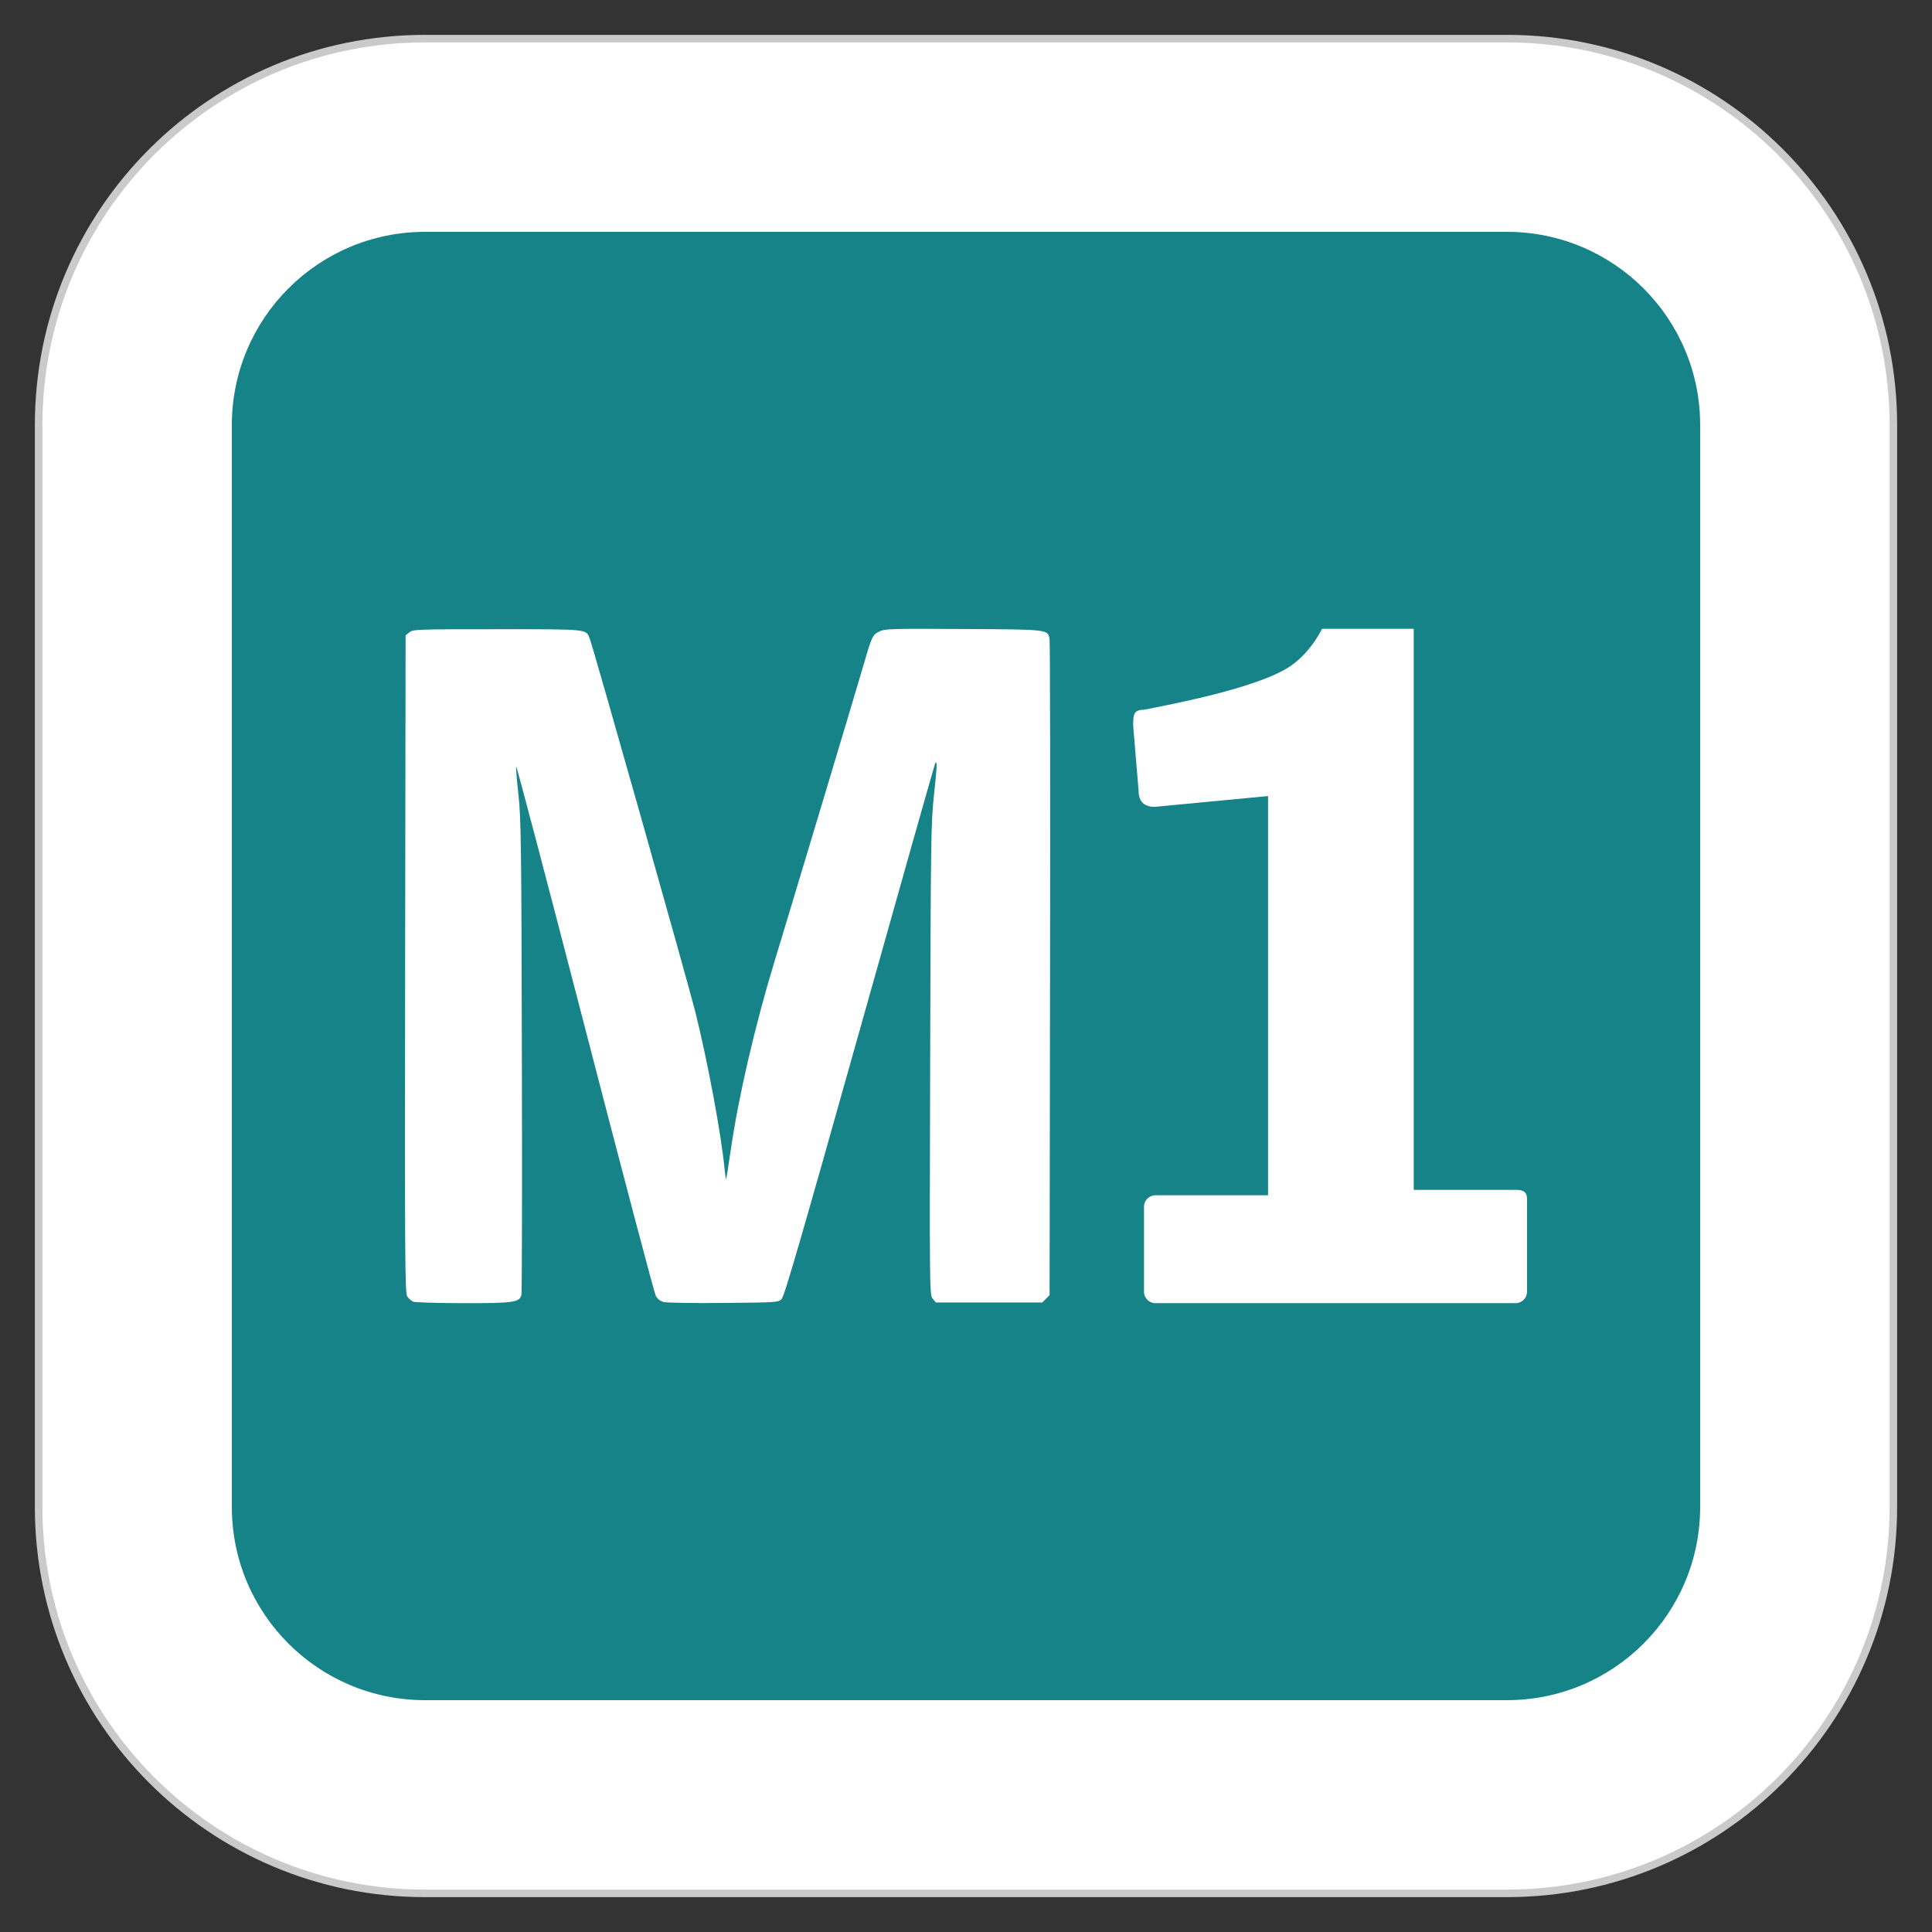
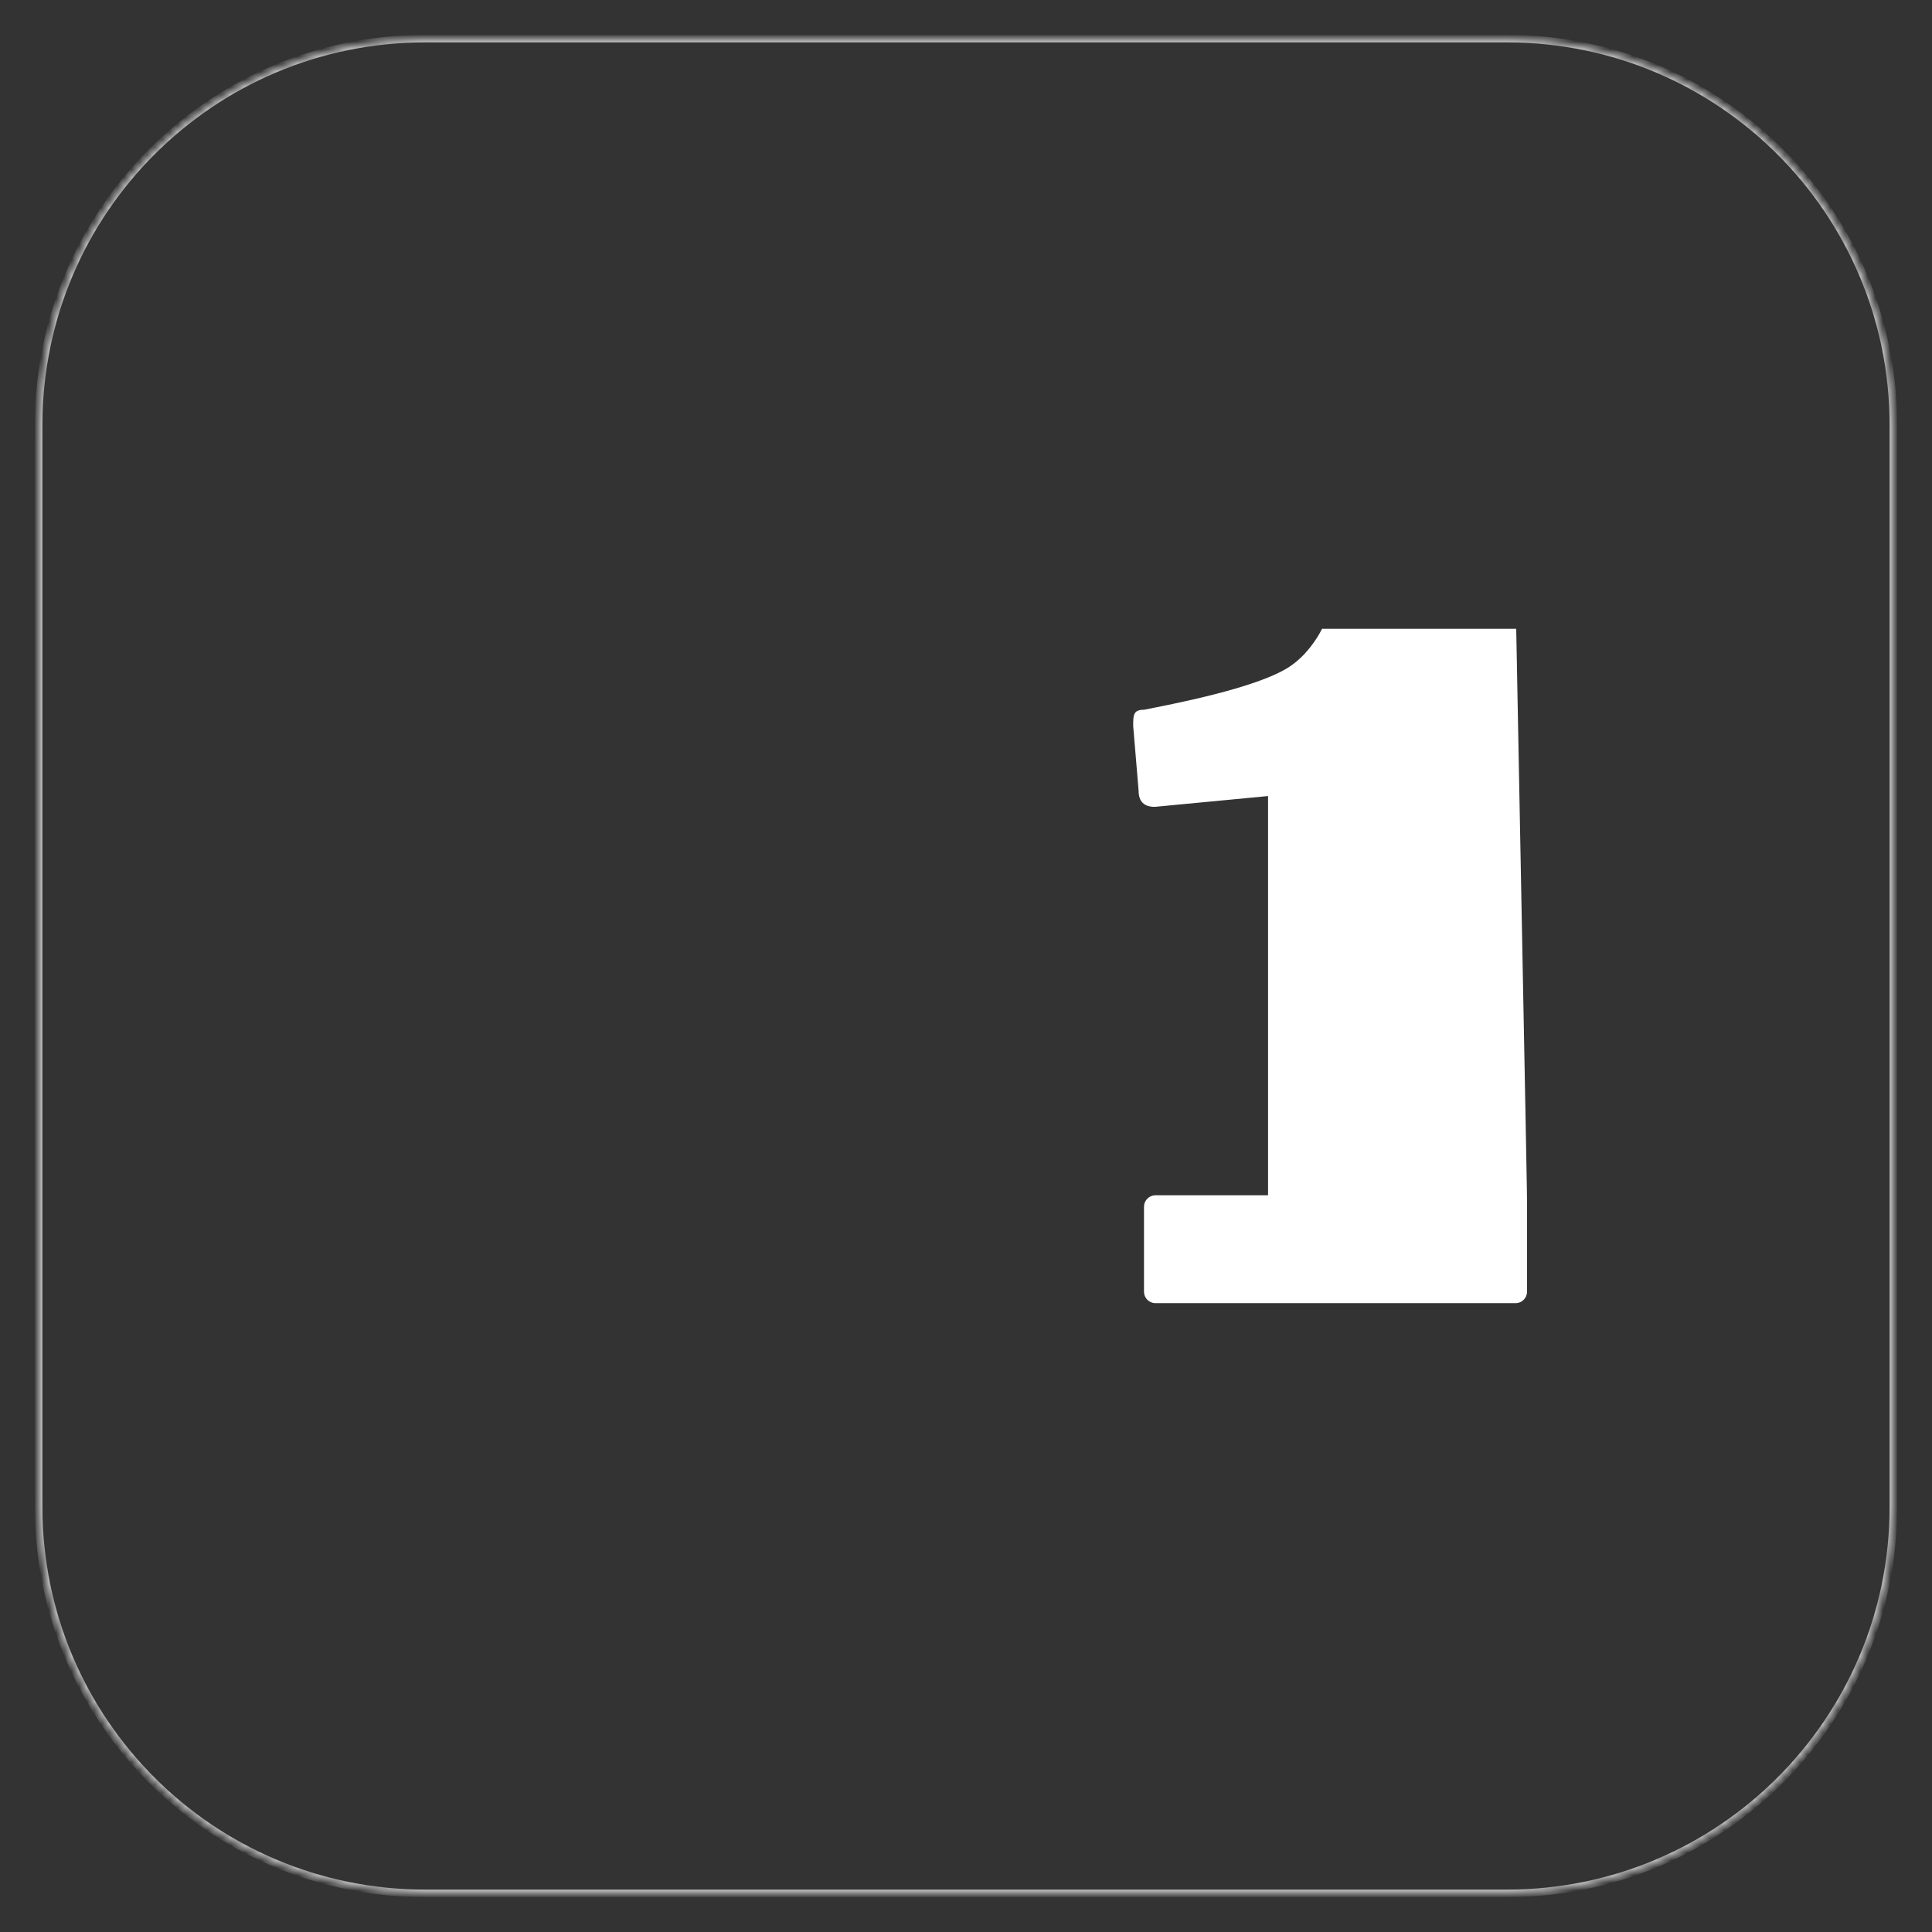
<svg xmlns="http://www.w3.org/2000/svg" width="256" height="256" viewBox="0 0 256 256" fill="none">
  <rect x="0" y="0" width="256" height="256" fill="#333333" stroke="none" />
  <g clip-path="url(#clip0_178_847)">
-     <path d="M199.68 5.12H56.32C28.043 5.12 5.12 28.043 5.12 56.32V199.68C5.12 227.957 28.043 250.88 56.32 250.88H199.68C227.957 250.88 250.88 227.957 250.88 199.68V56.32C250.88 28.043 227.957 5.12 199.68 5.12Z" fill="white" />
    <mask id="mask0_178_847" style="mask-type:luminance" maskUnits="userSpaceOnUse" x="0" y="0" width="256" height="256">
-       <path d="M0 0H256V256H0V0Z" fill="white" />
      <path d="M199.68 5.12H56.32C28.043 5.12 5.12 28.043 5.12 56.32V199.68C5.12 227.957 28.043 250.88 56.32 250.88H199.68C227.957 250.88 250.88 227.957 250.88 199.68V56.32C250.88 28.043 227.957 5.12 199.68 5.12Z" fill="white" />
    </mask>
    <g mask="url(#mask0_178_847)">
      <path d="M199.68 5.12H56.32C28.043 5.12 5.12 28.043 5.12 56.32V199.68C5.12 227.957 28.043 250.88 56.32 250.88H199.68C227.957 250.88 250.88 227.957 250.88 199.68V56.32C250.88 28.043 227.957 5.12 199.68 5.12Z" stroke="#CACACA" />
    </g>
-     <path d="M199.68 30.72H56.32C42.181 30.72 30.72 42.181 30.72 56.32V199.68C30.72 213.818 42.181 225.28 56.32 225.28H199.68C213.818 225.28 225.28 213.818 225.28 199.68V56.32C225.28 42.181 213.818 30.72 199.68 30.72Z" fill="#168388" />
-     <path d="M53.96 171.781C54.145 172.061 54.507 172.378 54.763 172.48C55.02 172.581 57.986 172.668 61.363 172.675C68.028 172.689 68.843 172.574 69.091 171.583C69.168 171.312 69.192 157.084 69.152 139.967C69.087 111.962 69.042 108.496 68.703 105.369C68.493 103.457 68.351 101.729 68.392 101.547C68.429 101.357 72.529 116.926 77.504 136.145C82.478 155.364 86.712 171.371 86.895 171.716C87.115 172.114 87.501 172.405 87.948 172.526C88.335 172.63 91.907 172.689 95.884 172.648C102.968 172.587 103.125 172.575 103.576 172.124C103.932 171.768 106.289 163.648 113.934 136.431C119.378 117.054 123.872 101.159 123.933 101.098C124.199 100.837 124.172 101.451 123.77 105.225C123.354 109.058 123.333 110.945 123.252 140.415C123.167 171.063 123.173 171.565 123.583 172.07L124 172.586H131.053H138.106L138.592 172.101L139.077 171.616L139.138 128.509C139.179 104.8 139.138 85.089 139.077 84.707C138.842 83.388 139.039 83.408 127.666 83.347C118.143 83.29 117.257 83.317 116.548 83.662C115.615 84.117 115.529 84.297 114.442 88.054C113.614 90.918 105.062 119.395 102.595 127.503C100.025 135.949 97.853 145.324 96.827 152.392C96.526 154.467 96.256 156.186 96.215 156.227C96.171 156.261 96.089 155.64 96.008 154.847C95.543 150.166 93.794 140.783 92.156 134.173C91.213 130.365 78.598 85.761 78.135 84.594C77.637 83.335 78.012 83.376 65.88 83.376C55.24 83.376 54.728 83.394 54.247 83.784L53.743 84.192L53.682 127.732C53.631 166.944 53.66 171.322 53.96 171.781Z" fill="white" />
-     <path fill-rule="evenodd" clip-rule="evenodd" d="M151.586 171.246V159.812C151.61 159.44 151.768 159.09 152.031 158.826C152.295 158.563 152.645 158.405 153.017 158.38H168.025V105.481L153.017 106.912C151.586 106.912 150.87 106.197 150.87 104.766L150.154 96.188C150.154 94.762 150.154 94.046 151.586 94.046C155.163 93.331 166.593 91.184 170.887 88.327C173.029 86.896 174.464 84.749 175.175 83.323H187.326V157.665H200.907C202.338 157.665 202.338 158.38 202.338 159.096V171.246C202.314 171.618 202.156 171.968 201.892 172.232C201.629 172.495 201.279 172.653 200.907 172.677H153.017C152.645 172.653 152.295 172.495 152.031 172.232C151.768 171.968 151.61 171.618 151.586 171.246Z" fill="white" />
+     <path fill-rule="evenodd" clip-rule="evenodd" d="M151.586 171.246V159.812C151.61 159.44 151.768 159.09 152.031 158.826C152.295 158.563 152.645 158.405 153.017 158.38H168.025V105.481L153.017 106.912C151.586 106.912 150.87 106.197 150.87 104.766L150.154 96.188C150.154 94.762 150.154 94.046 151.586 94.046C155.163 93.331 166.593 91.184 170.887 88.327C173.029 86.896 174.464 84.749 175.175 83.323H187.326H200.907C202.338 157.665 202.338 158.38 202.338 159.096V171.246C202.314 171.618 202.156 171.968 201.892 172.232C201.629 172.495 201.279 172.653 200.907 172.677H153.017C152.645 172.653 152.295 172.495 152.031 172.232C151.768 171.968 151.61 171.618 151.586 171.246Z" fill="white" />
  </g>
  <defs>
    <clipPath id="clip0_178_847">
      <rect width="256" height="256" fill="white" />
    </clipPath>
  </defs>
</svg>